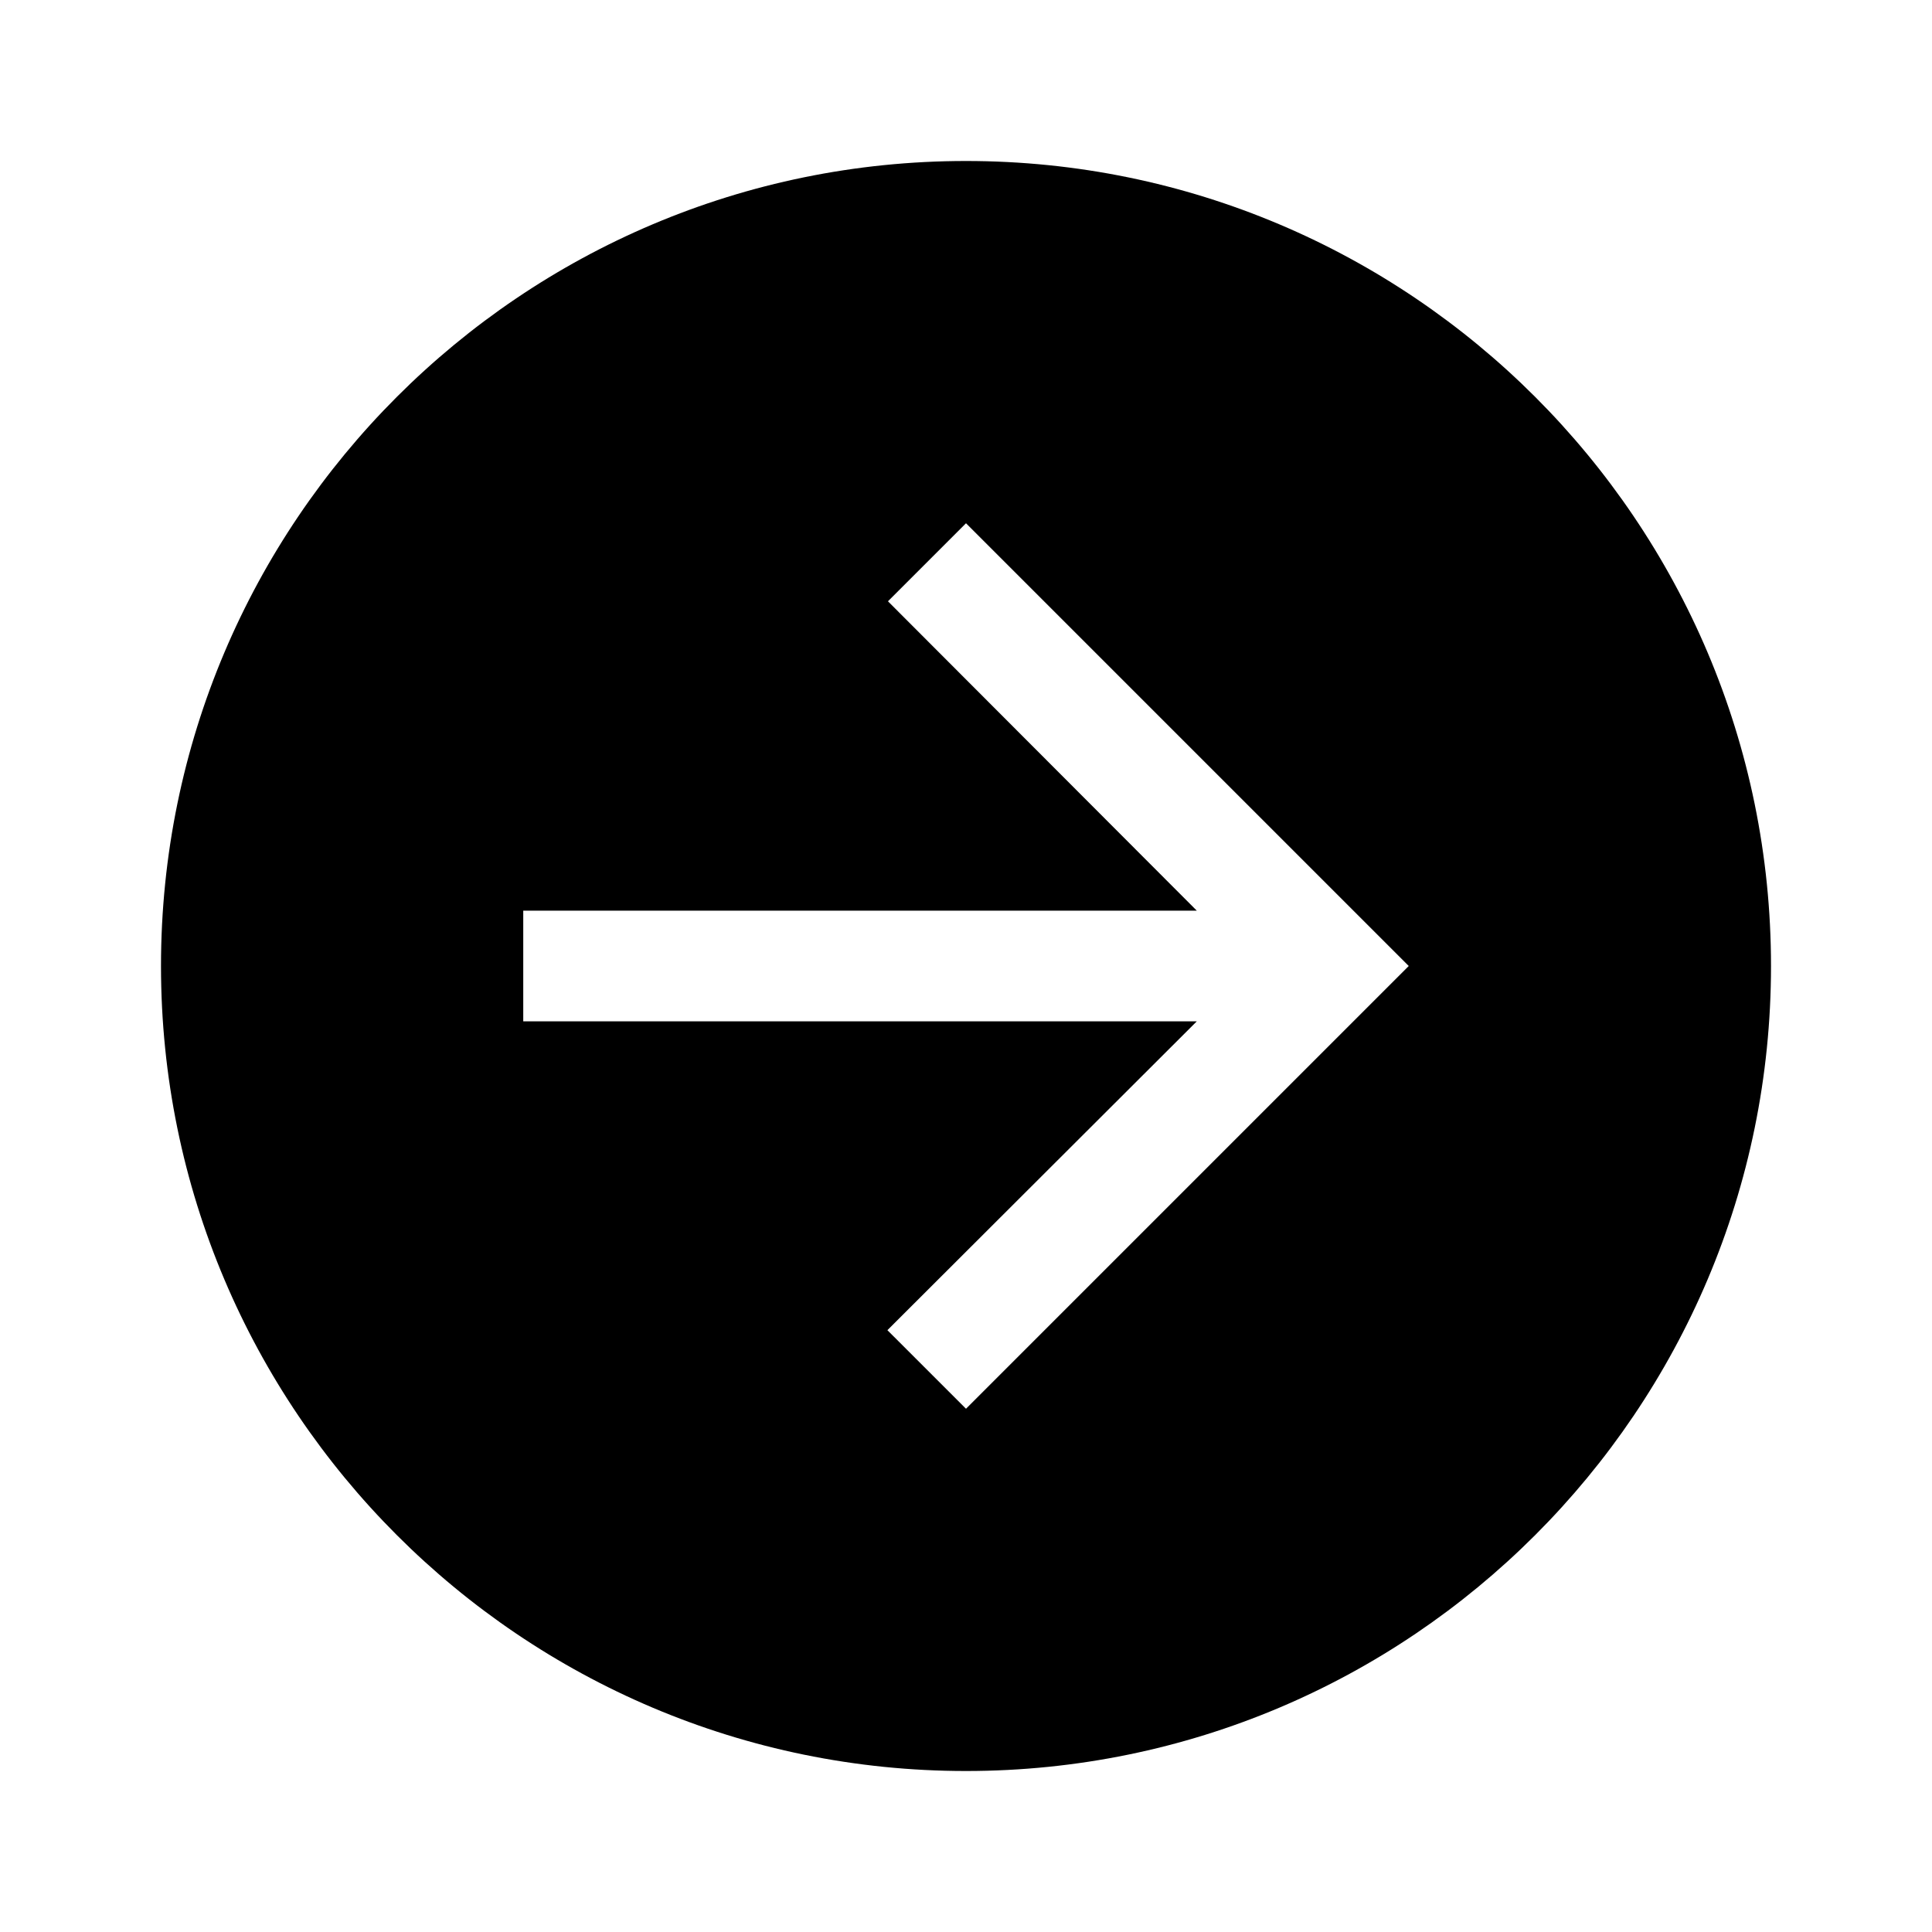
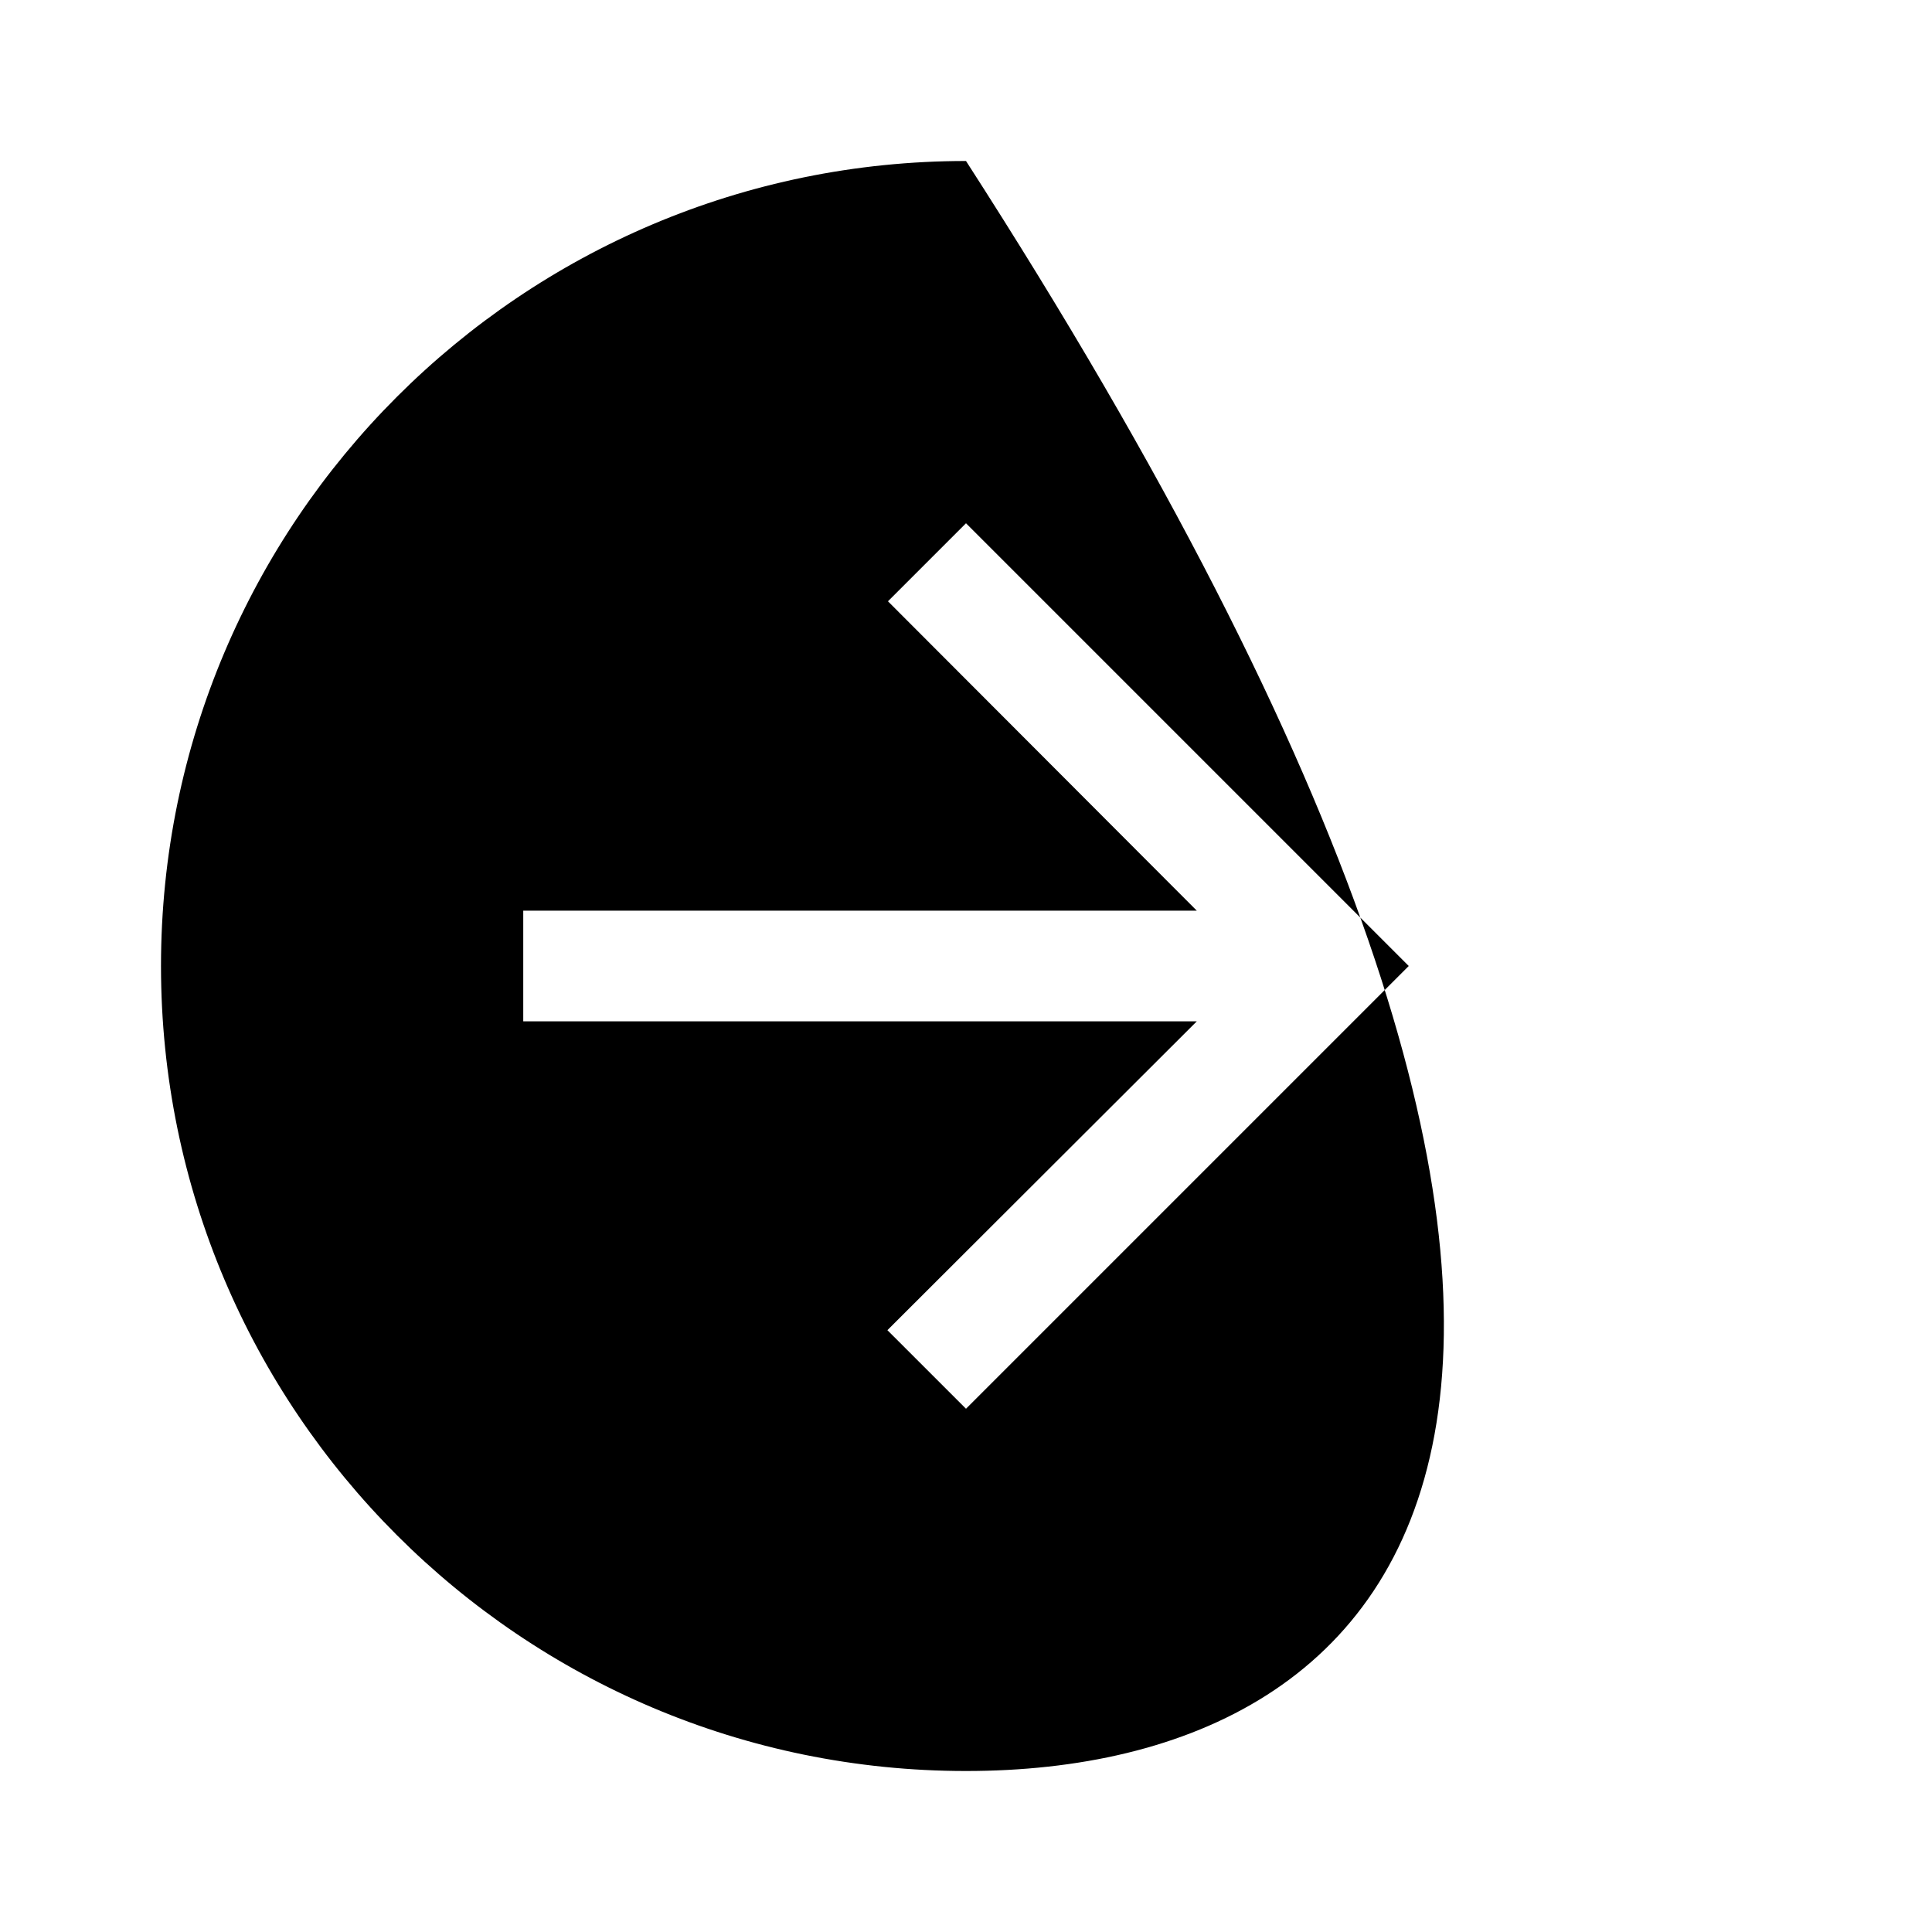
<svg xmlns="http://www.w3.org/2000/svg" width="97" height="97" viewBox="0 0 97 97" fill="none">
-   <path d="M48.5 8.083C70.81 8.083 88.917 26.19 88.917 48.5C88.917 70.81 70.81 88.917 48.5 88.917C26.19 88.917 8.083 70.81 8.083 48.5C8.083 26.19 26.19 8.083 48.5 8.083ZM44.582 30.189L60.087 45.721L26.271 45.721L26.271 51.279L60.087 51.279L44.554 66.784L48.5 70.729L70.729 48.5L48.5 26.271L44.582 30.189Z" fill="black" />
+   <path d="M48.5 8.083C88.917 70.81 70.81 88.917 48.5 88.917C26.19 88.917 8.083 70.81 8.083 48.5C8.083 26.19 26.19 8.083 48.5 8.083ZM44.582 30.189L60.087 45.721L26.271 45.721L26.271 51.279L60.087 51.279L44.554 66.784L48.5 70.729L70.729 48.5L48.5 26.271L44.582 30.189Z" fill="black" />
</svg>